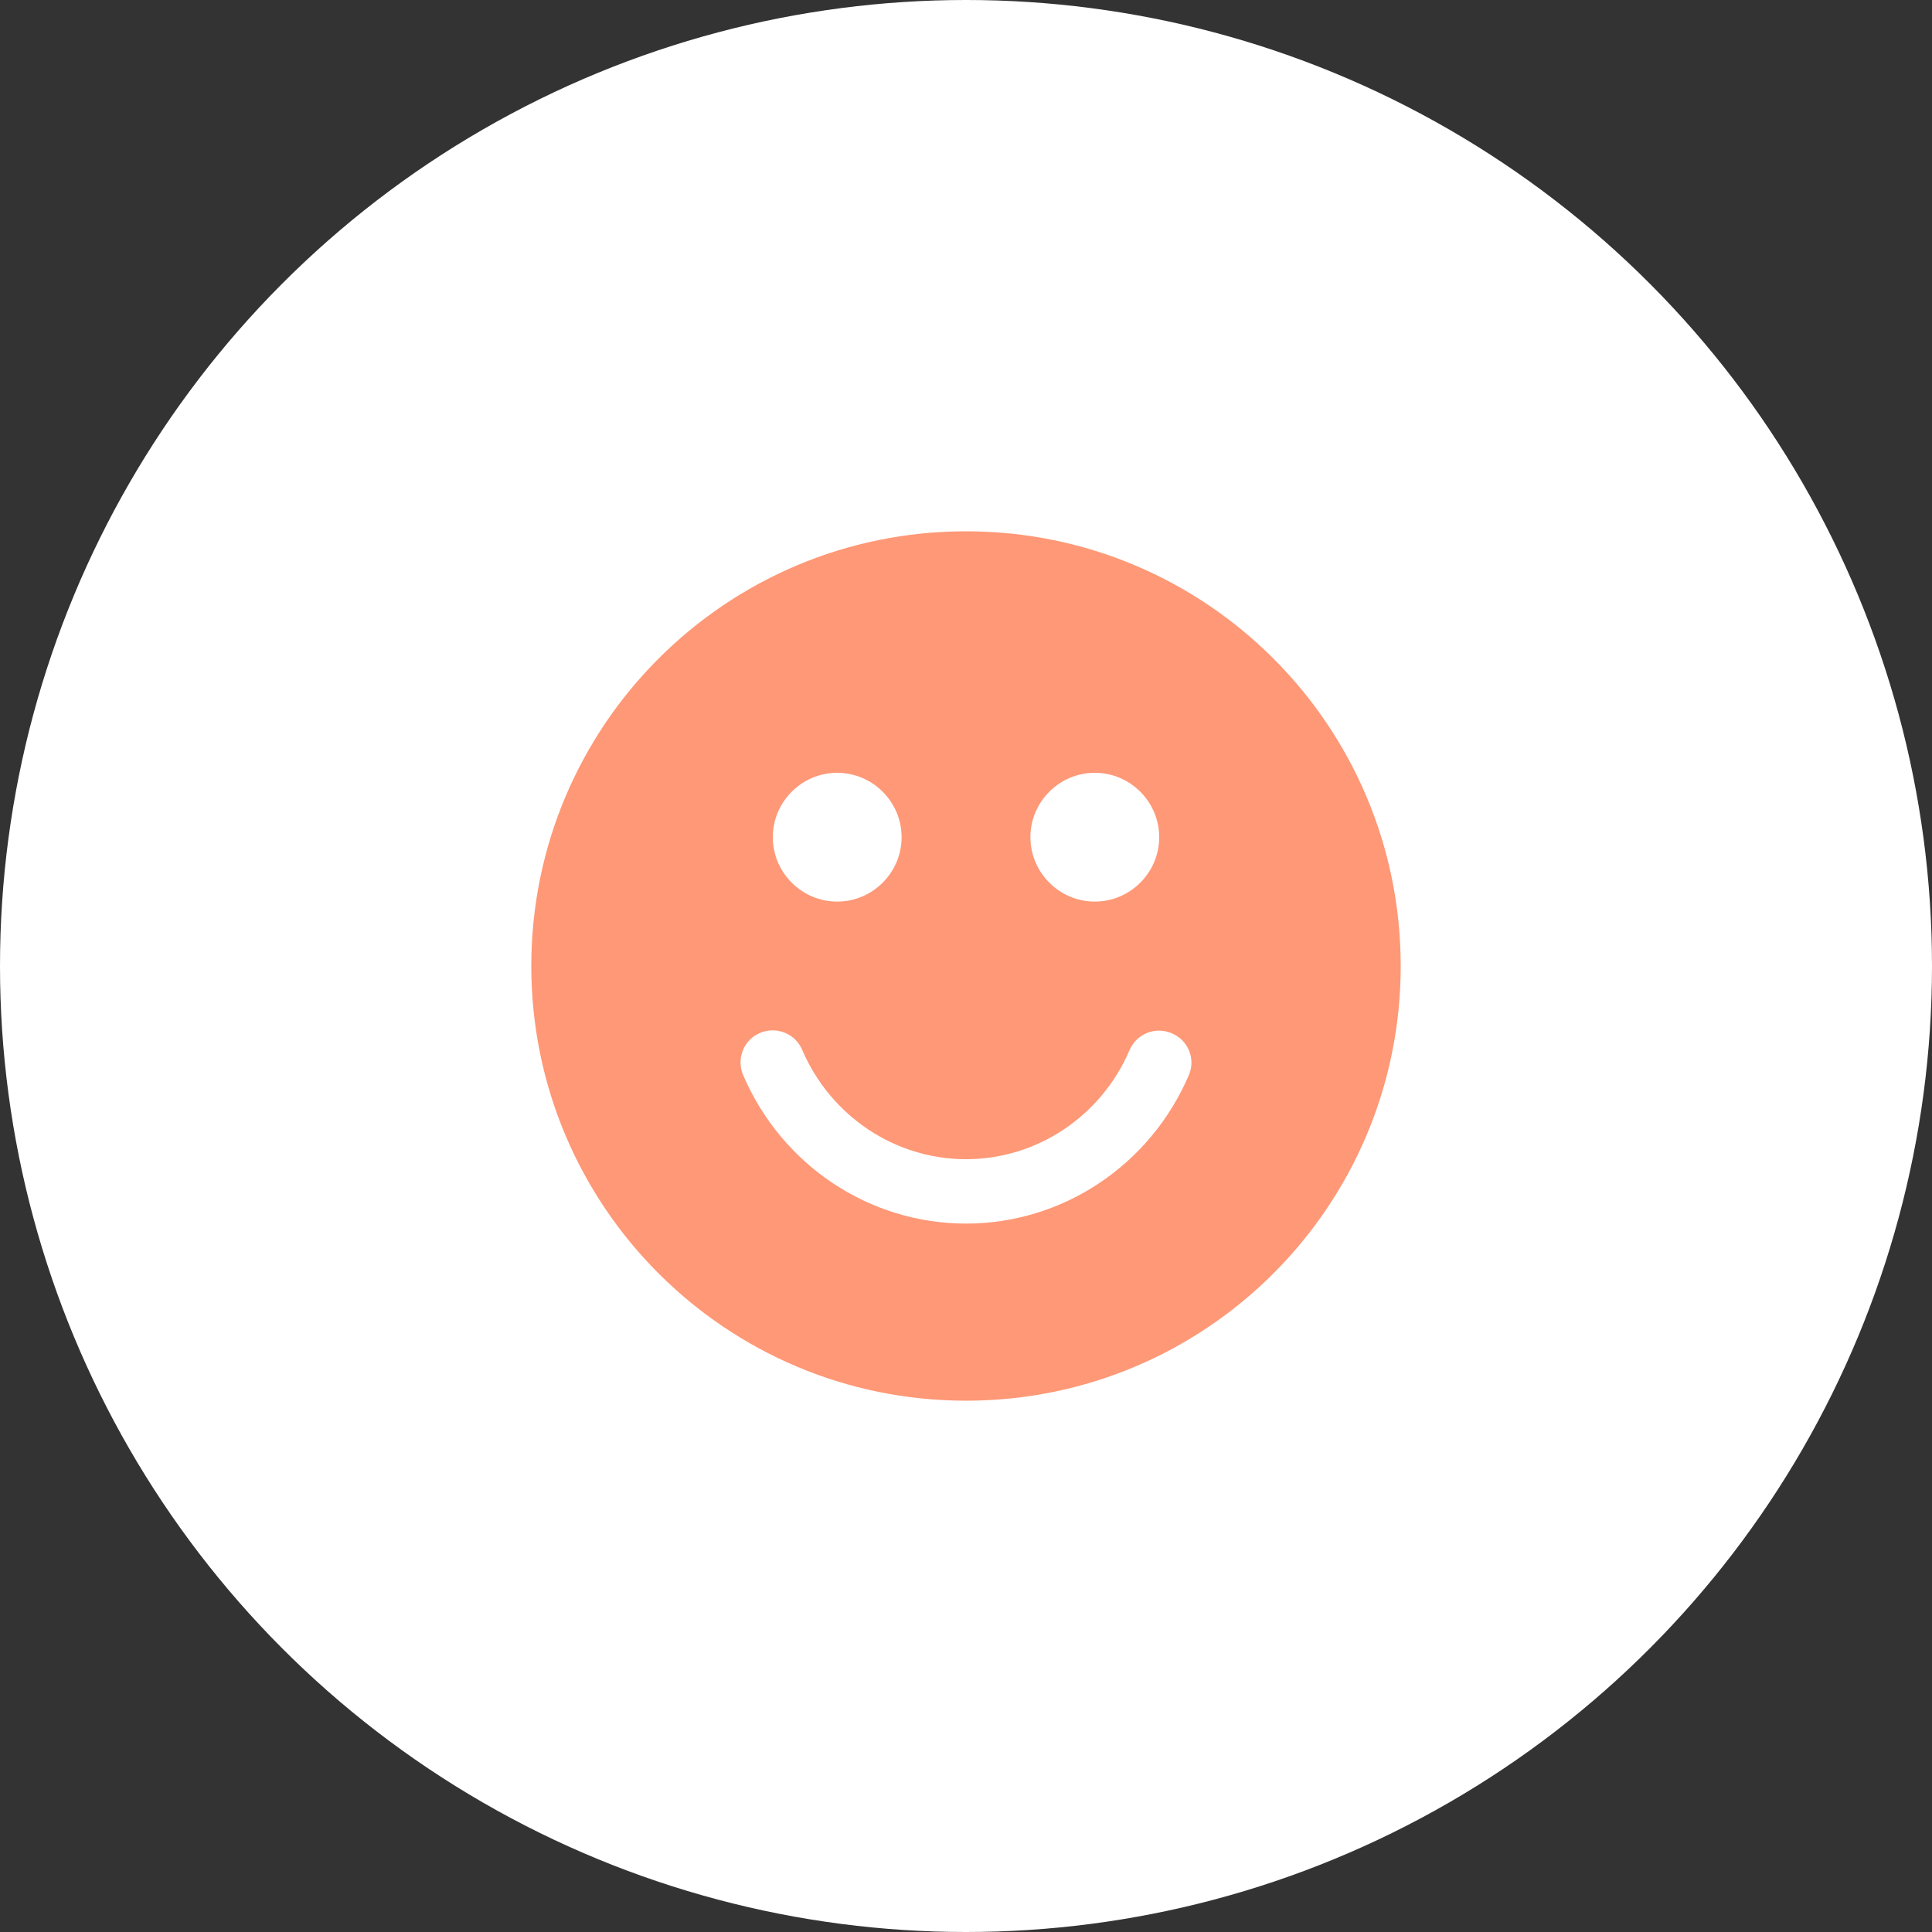
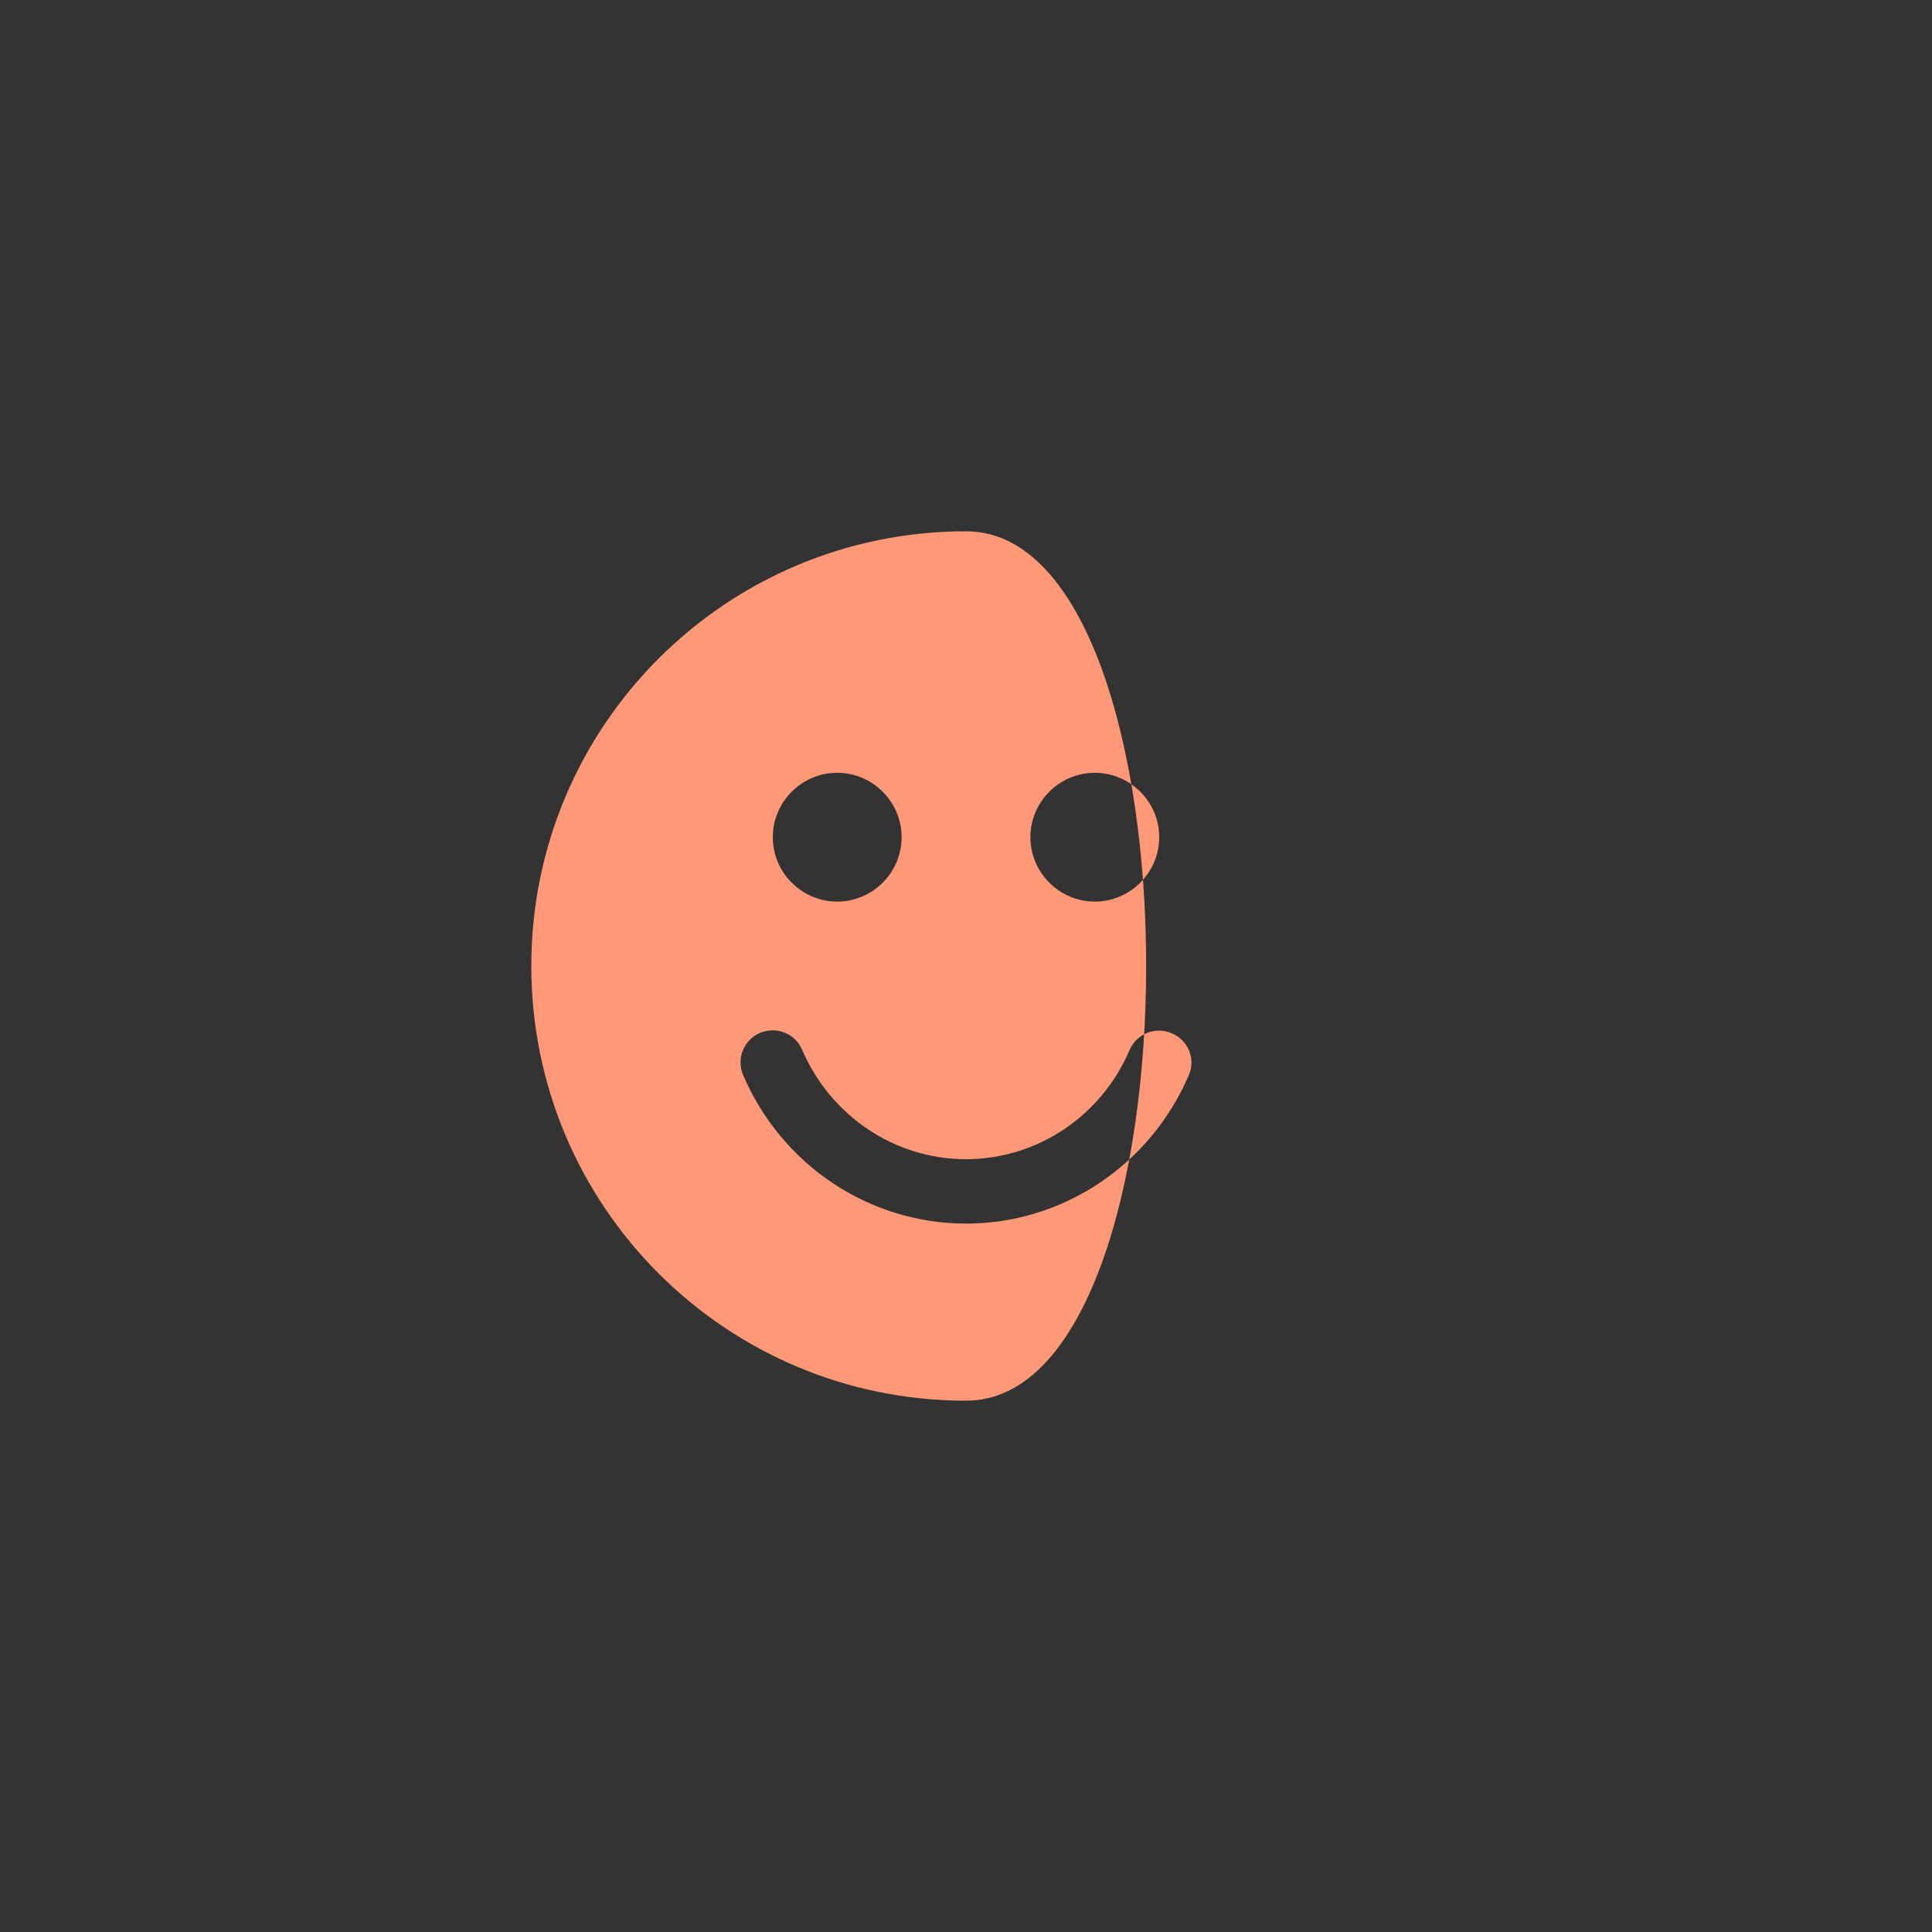
<svg xmlns="http://www.w3.org/2000/svg" version="1.1" id="icon-user" x="0px" y="0px" width="60px" height="60px" viewBox="0 0 60 60" xml:space="preserve">
  <rect x="0" y="0" width="60" height="60" fill="#333333" stroke="none" />
-   <circle fill="#FFFFFF" cx="30" cy="30" r="30" />
-   <path fill="#FE9876" d="M30,16.5c-7.46,0-13.5,6.04-13.5,13.5S22.54,43.5,30,43.5S43.5,37.46,43.5,30S37.46,16.5,30,16.5z M34,24  c1.1,0,2,0.9,2,2s-0.9,2-2,2s-2-0.9-2-2S32.9,24,34,24z M26,24c1.1,0,2,0.9,2,2s-0.9,2-2,2s-2-0.9-2-2S24.9,24,26,24z M36.92,33.39  C35.72,36.19,33,38,30,38s-5.72-1.81-6.92-4.61c-0.22-0.51,0.02-1.1,0.52-1.31c0.51-0.22,1.1,0.02,1.31,0.52  C25.8,34.67,27.8,36,30,36s4.2-1.33,5.08-3.39c0.22-0.51,0.81-0.74,1.31-0.52C36.9,32.3,37.14,32.89,36.92,33.39z" />
+   <path fill="#FE9876" d="M30,16.5c-7.46,0-13.5,6.04-13.5,13.5S22.54,43.5,30,43.5S37.46,16.5,30,16.5z M34,24  c1.1,0,2,0.9,2,2s-0.9,2-2,2s-2-0.9-2-2S32.9,24,34,24z M26,24c1.1,0,2,0.9,2,2s-0.9,2-2,2s-2-0.9-2-2S24.9,24,26,24z M36.92,33.39  C35.72,36.19,33,38,30,38s-5.72-1.81-6.92-4.61c-0.22-0.51,0.02-1.1,0.52-1.31c0.51-0.22,1.1,0.02,1.31,0.52  C25.8,34.67,27.8,36,30,36s4.2-1.33,5.08-3.39c0.22-0.51,0.81-0.74,1.31-0.52C36.9,32.3,37.14,32.89,36.92,33.39z" />
</svg>